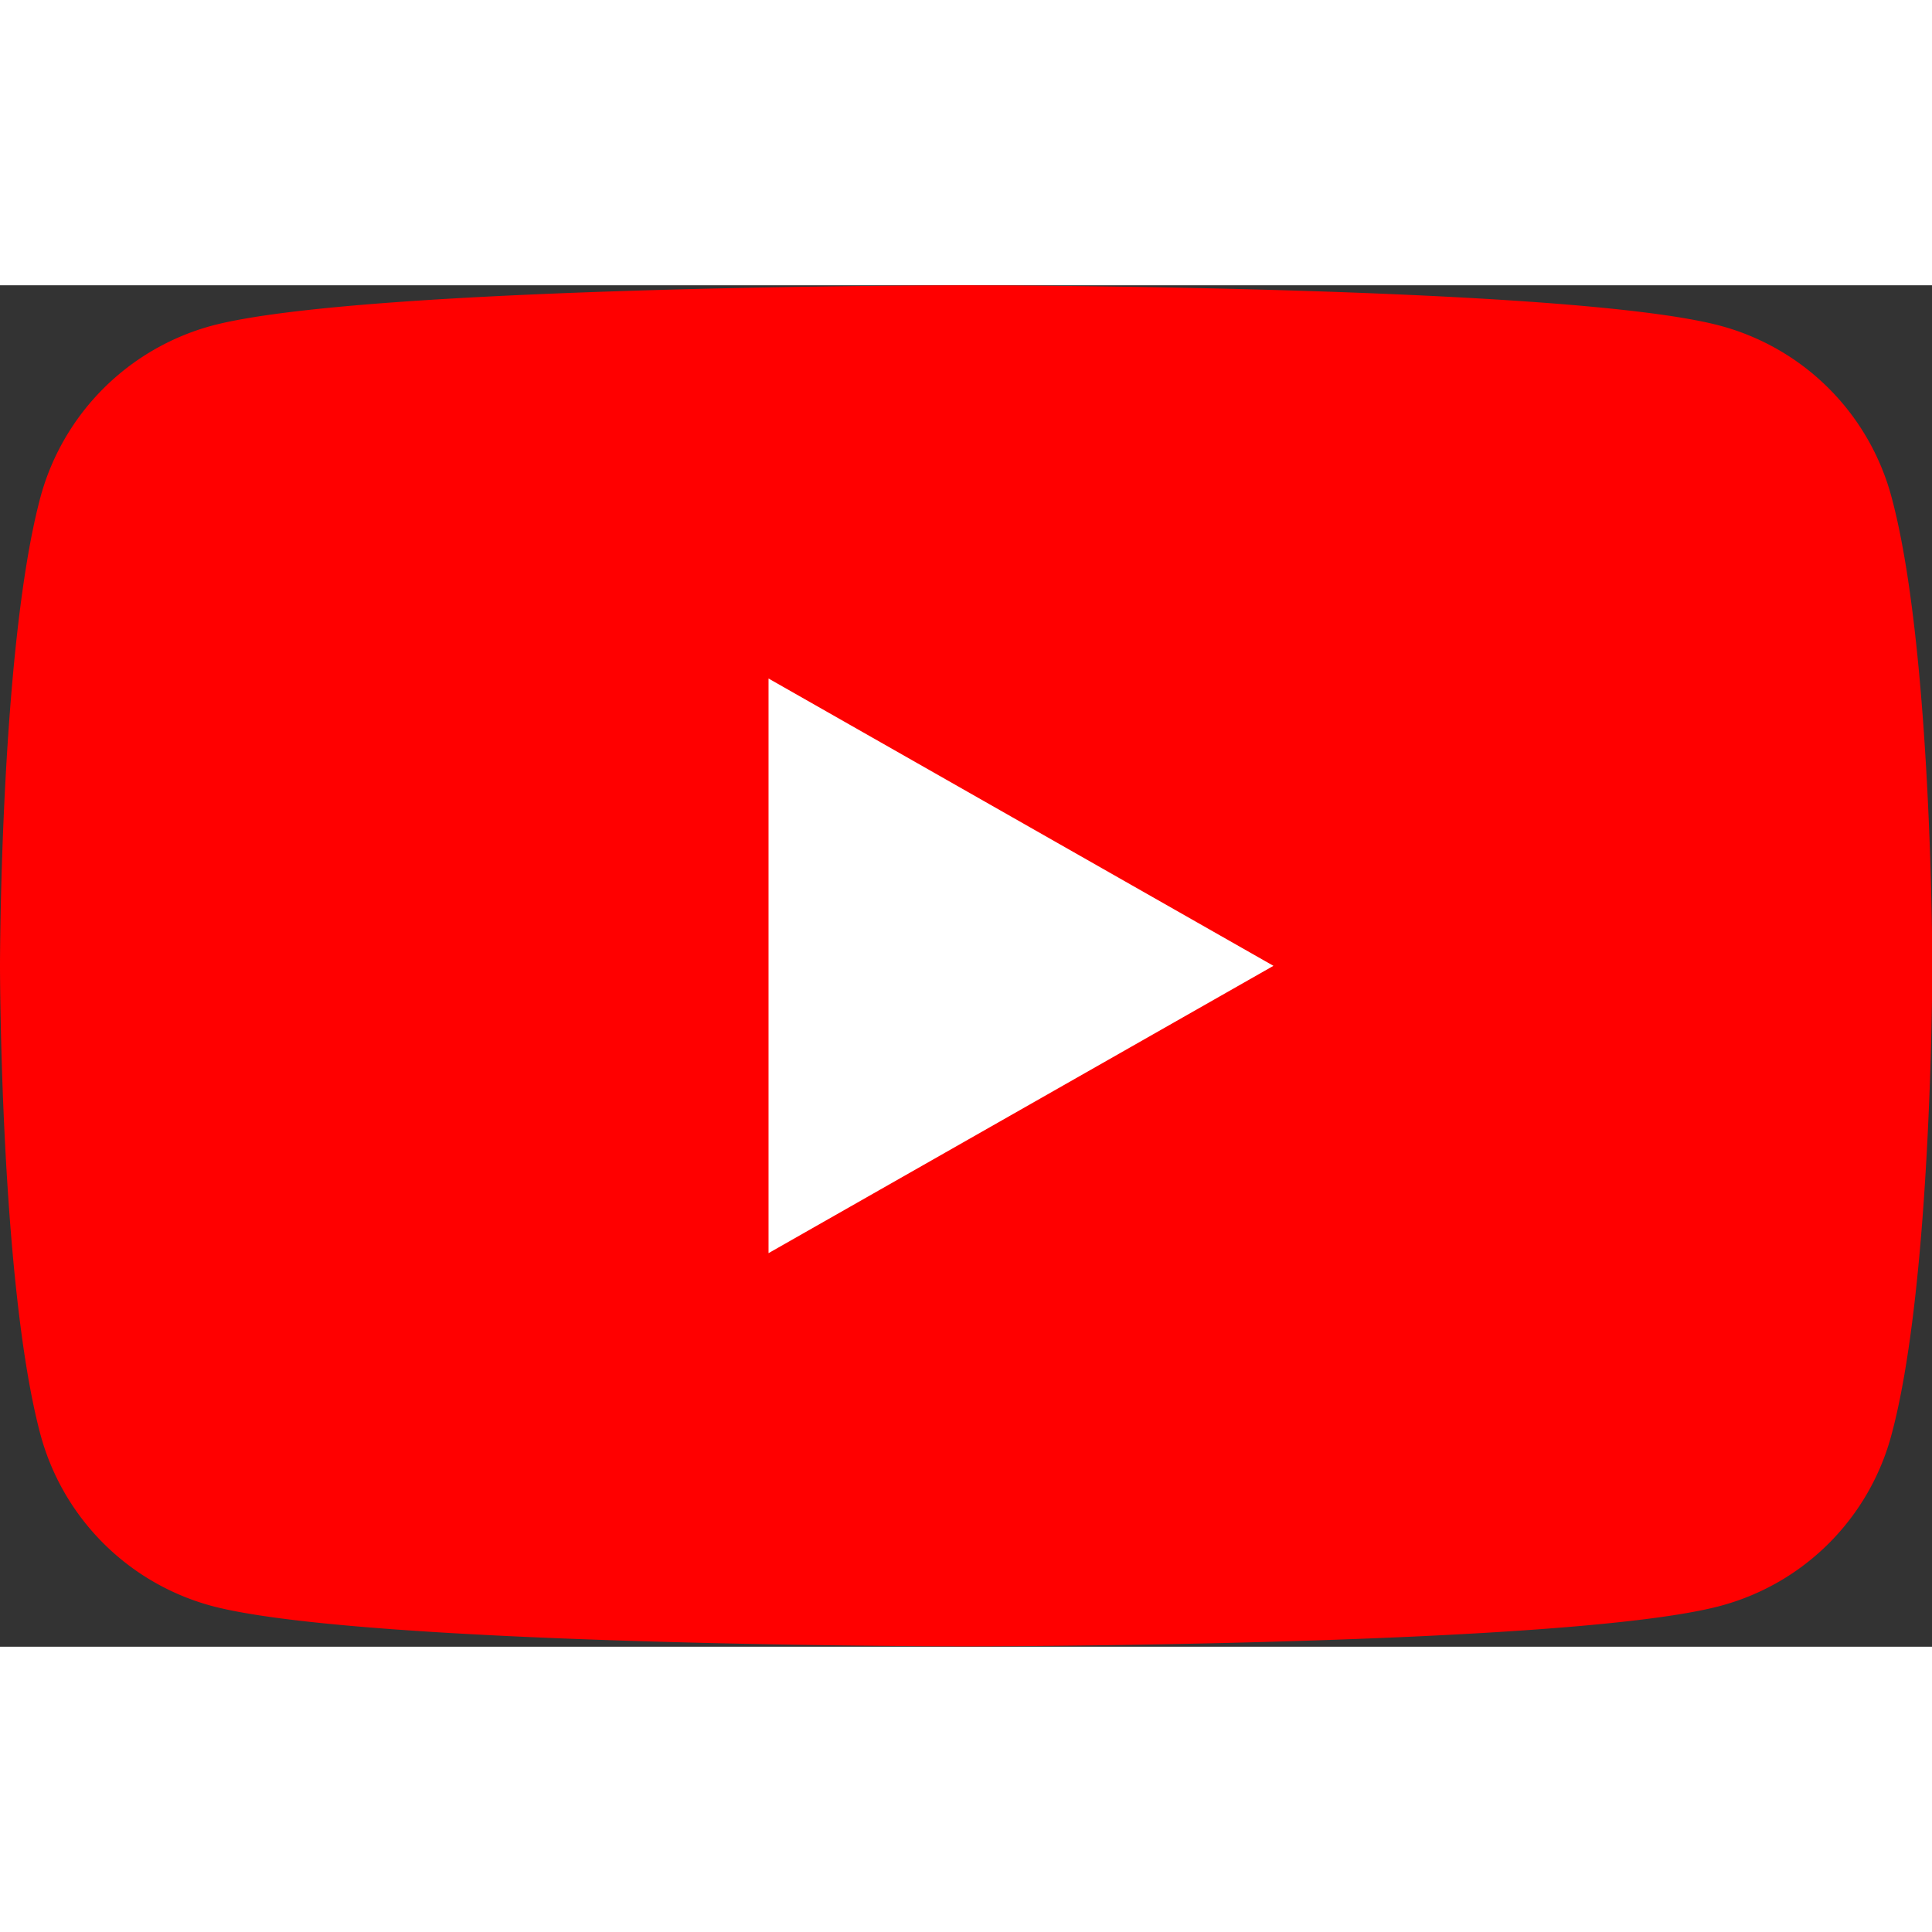
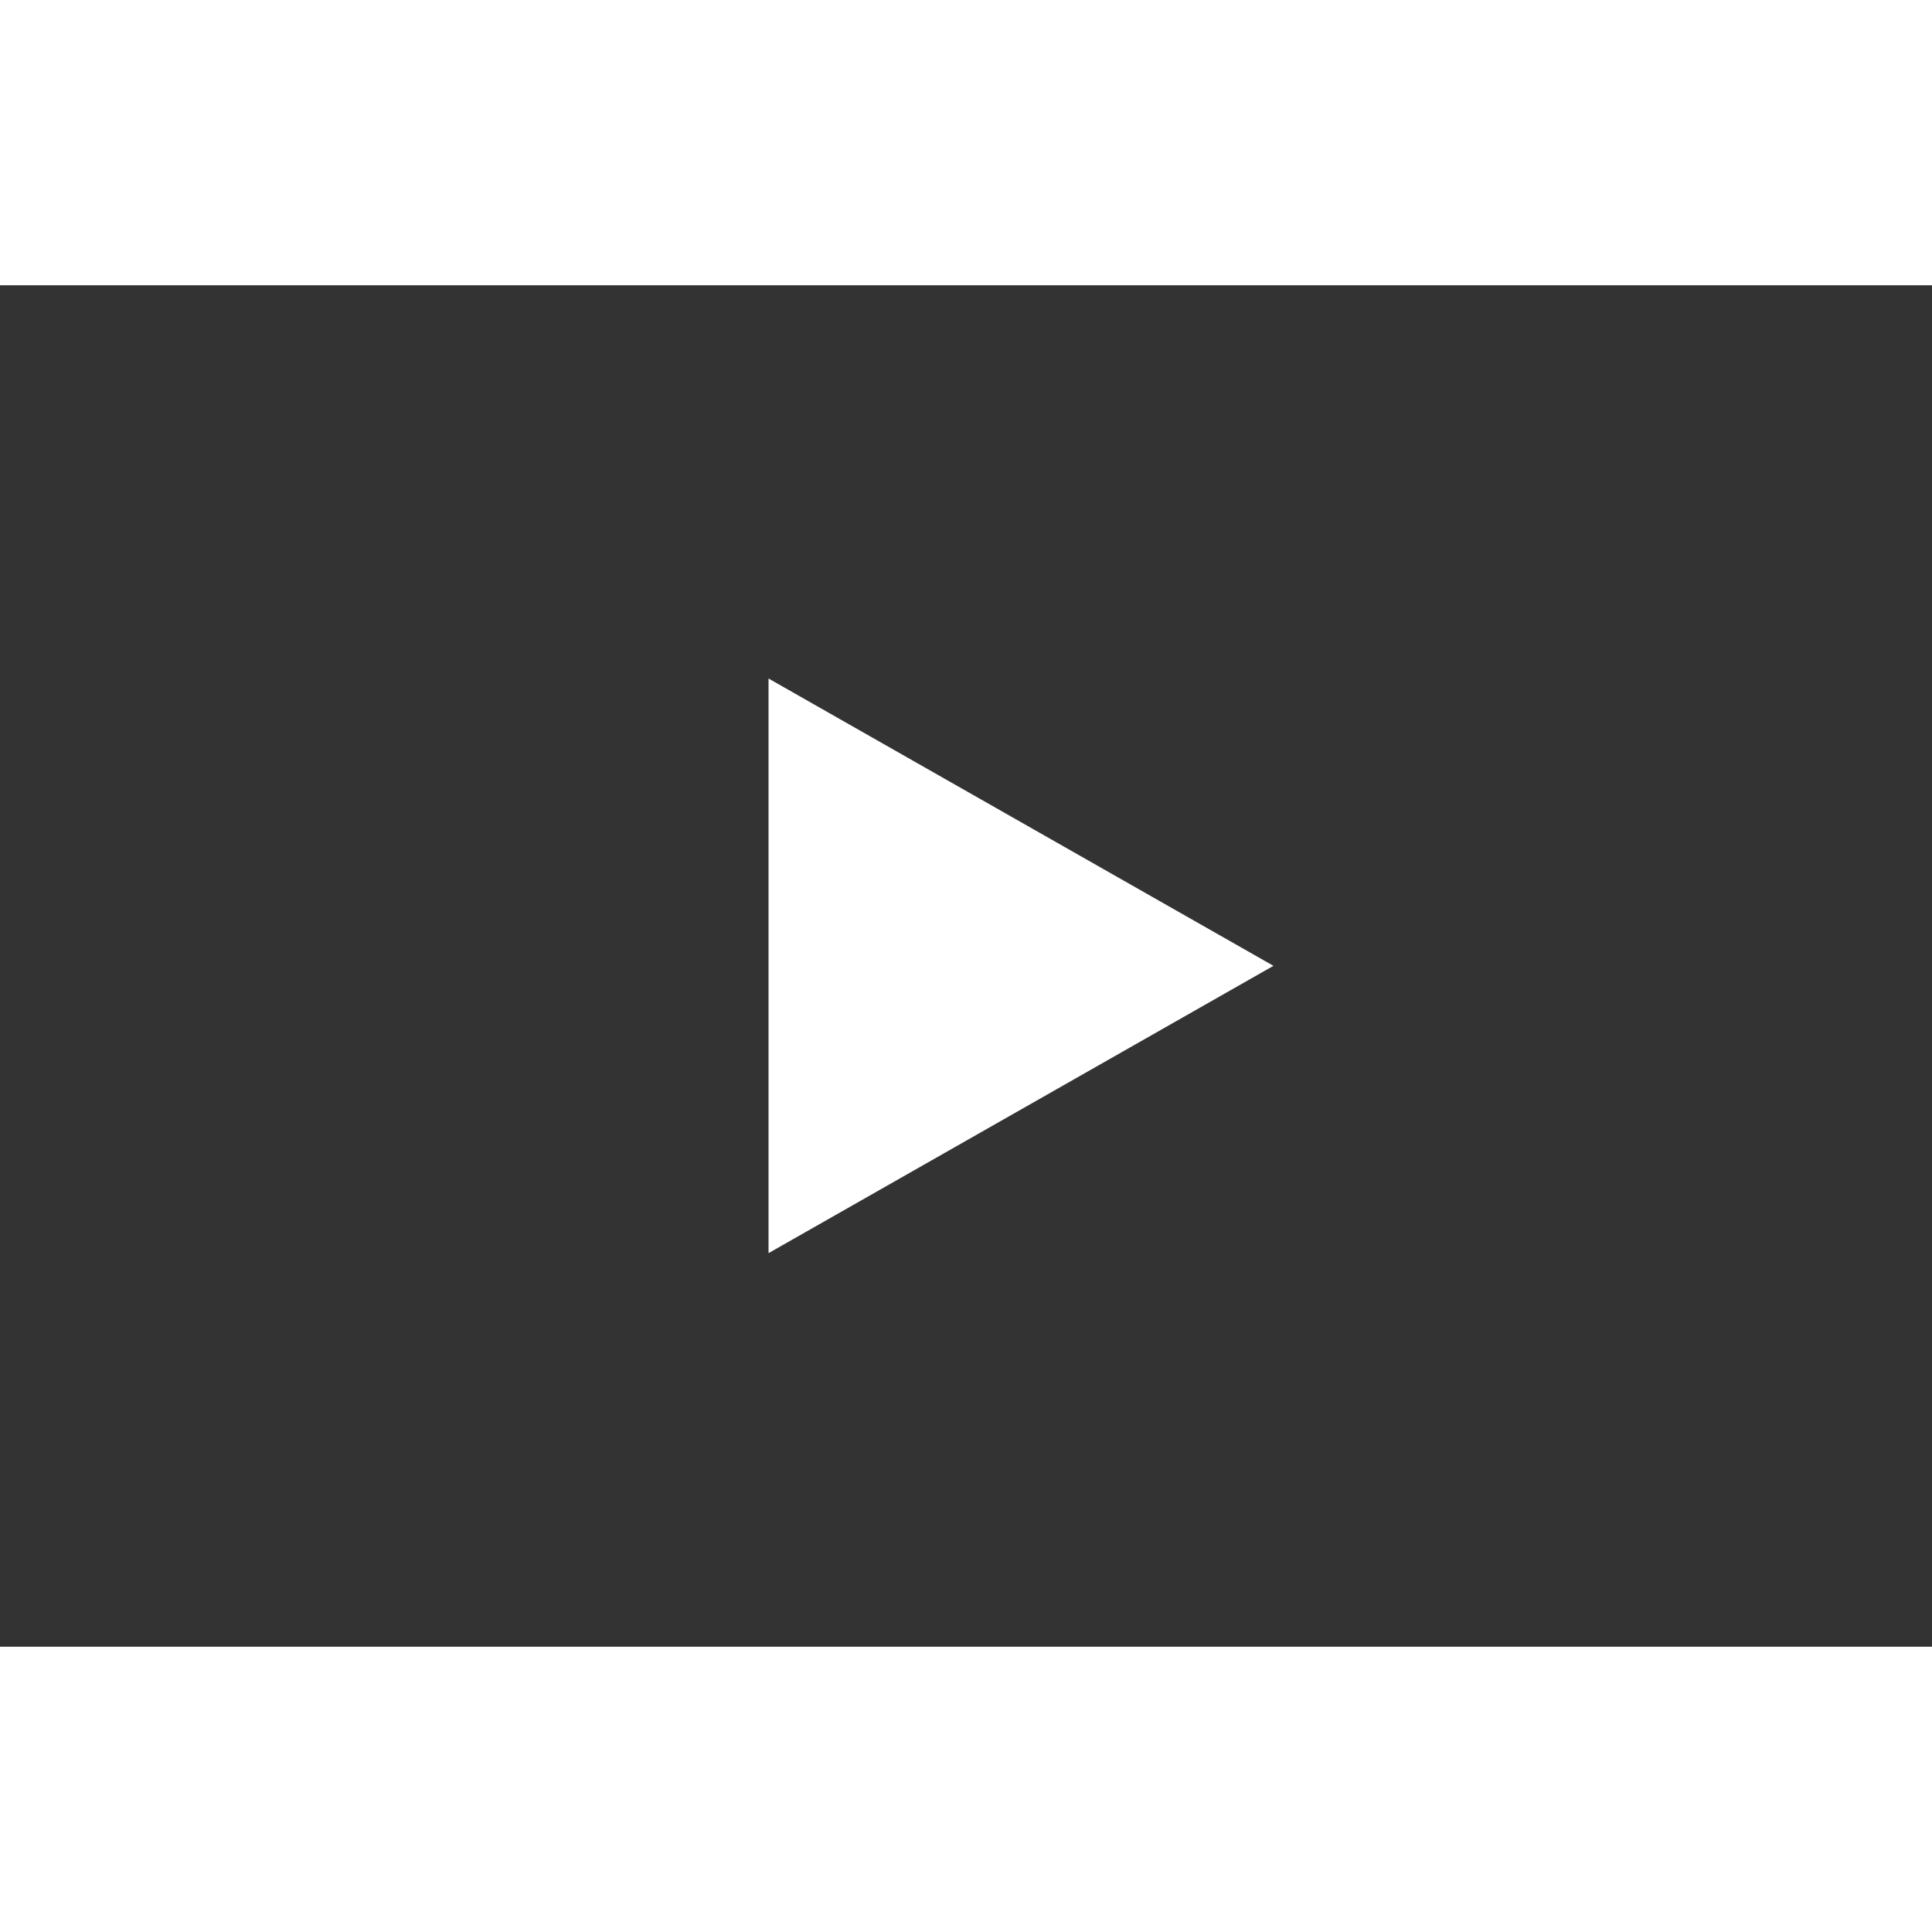
<svg xmlns="http://www.w3.org/2000/svg" id="Layer_1" data-name="Layer 1" viewBox="0 0 57.09 40.23" width="40.226px" height="40.226px">
  <rect x="0" y="0" width="57.09" height="40.23" fill="#333333" stroke="none" />
-   <path d="M57.35,7.17A7.16,7.16,0,0,0,52.3,2.09C47.85.89,30,.89,30,.89S12.14.89,7.69,2.09A7.2,7.2,0,0,0,2.64,7.17C1.45,11.65,1.45,21,1.45,21s0,9.35,1.19,13.83a7.18,7.18,0,0,0,5.05,5.08c4.45,1.2,22.31,1.2,22.31,1.2s17.85,0,22.3-1.2a7.14,7.14,0,0,0,5.05-5.08c1.2-4.48,1.2-13.83,1.2-13.83s0-9.35-1.2-13.83" transform="translate(-1.45 -0.89)" fill="red" />
  <path d="M24.16,29.49,39.08,21,24.16,12.51Z" transform="translate(-1.45 -0.89)" fill="#fff" />
</svg>